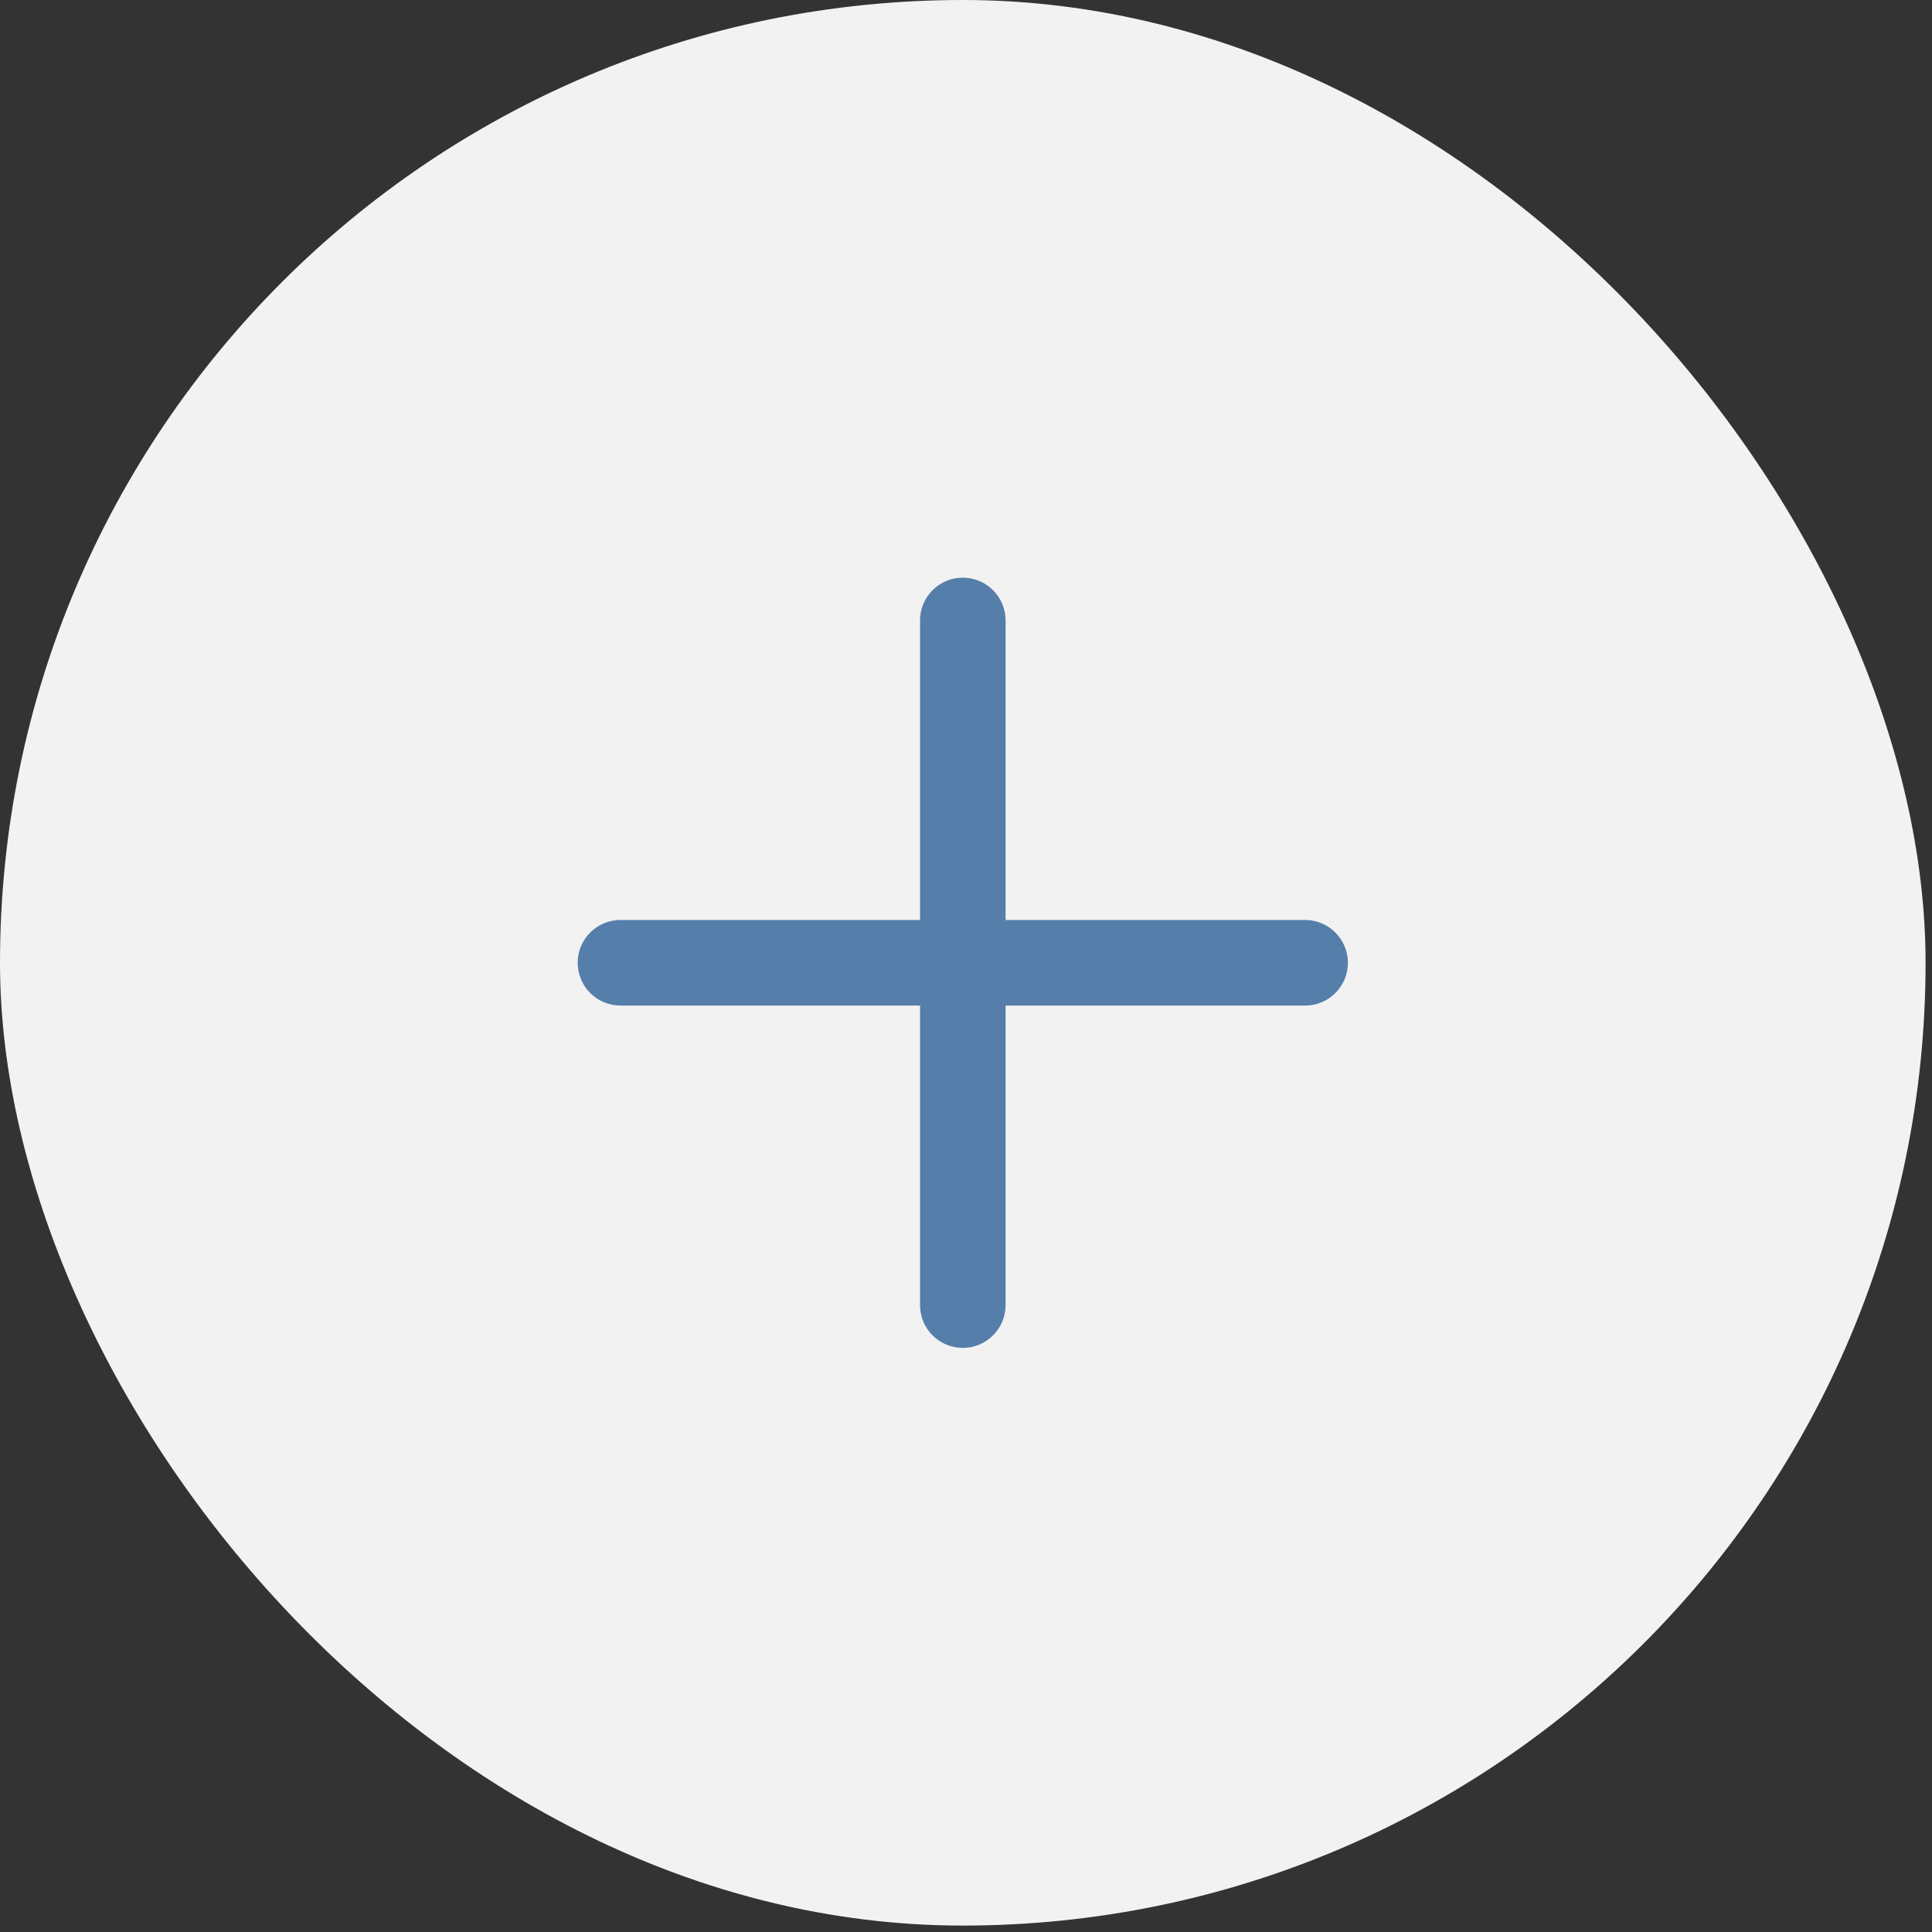
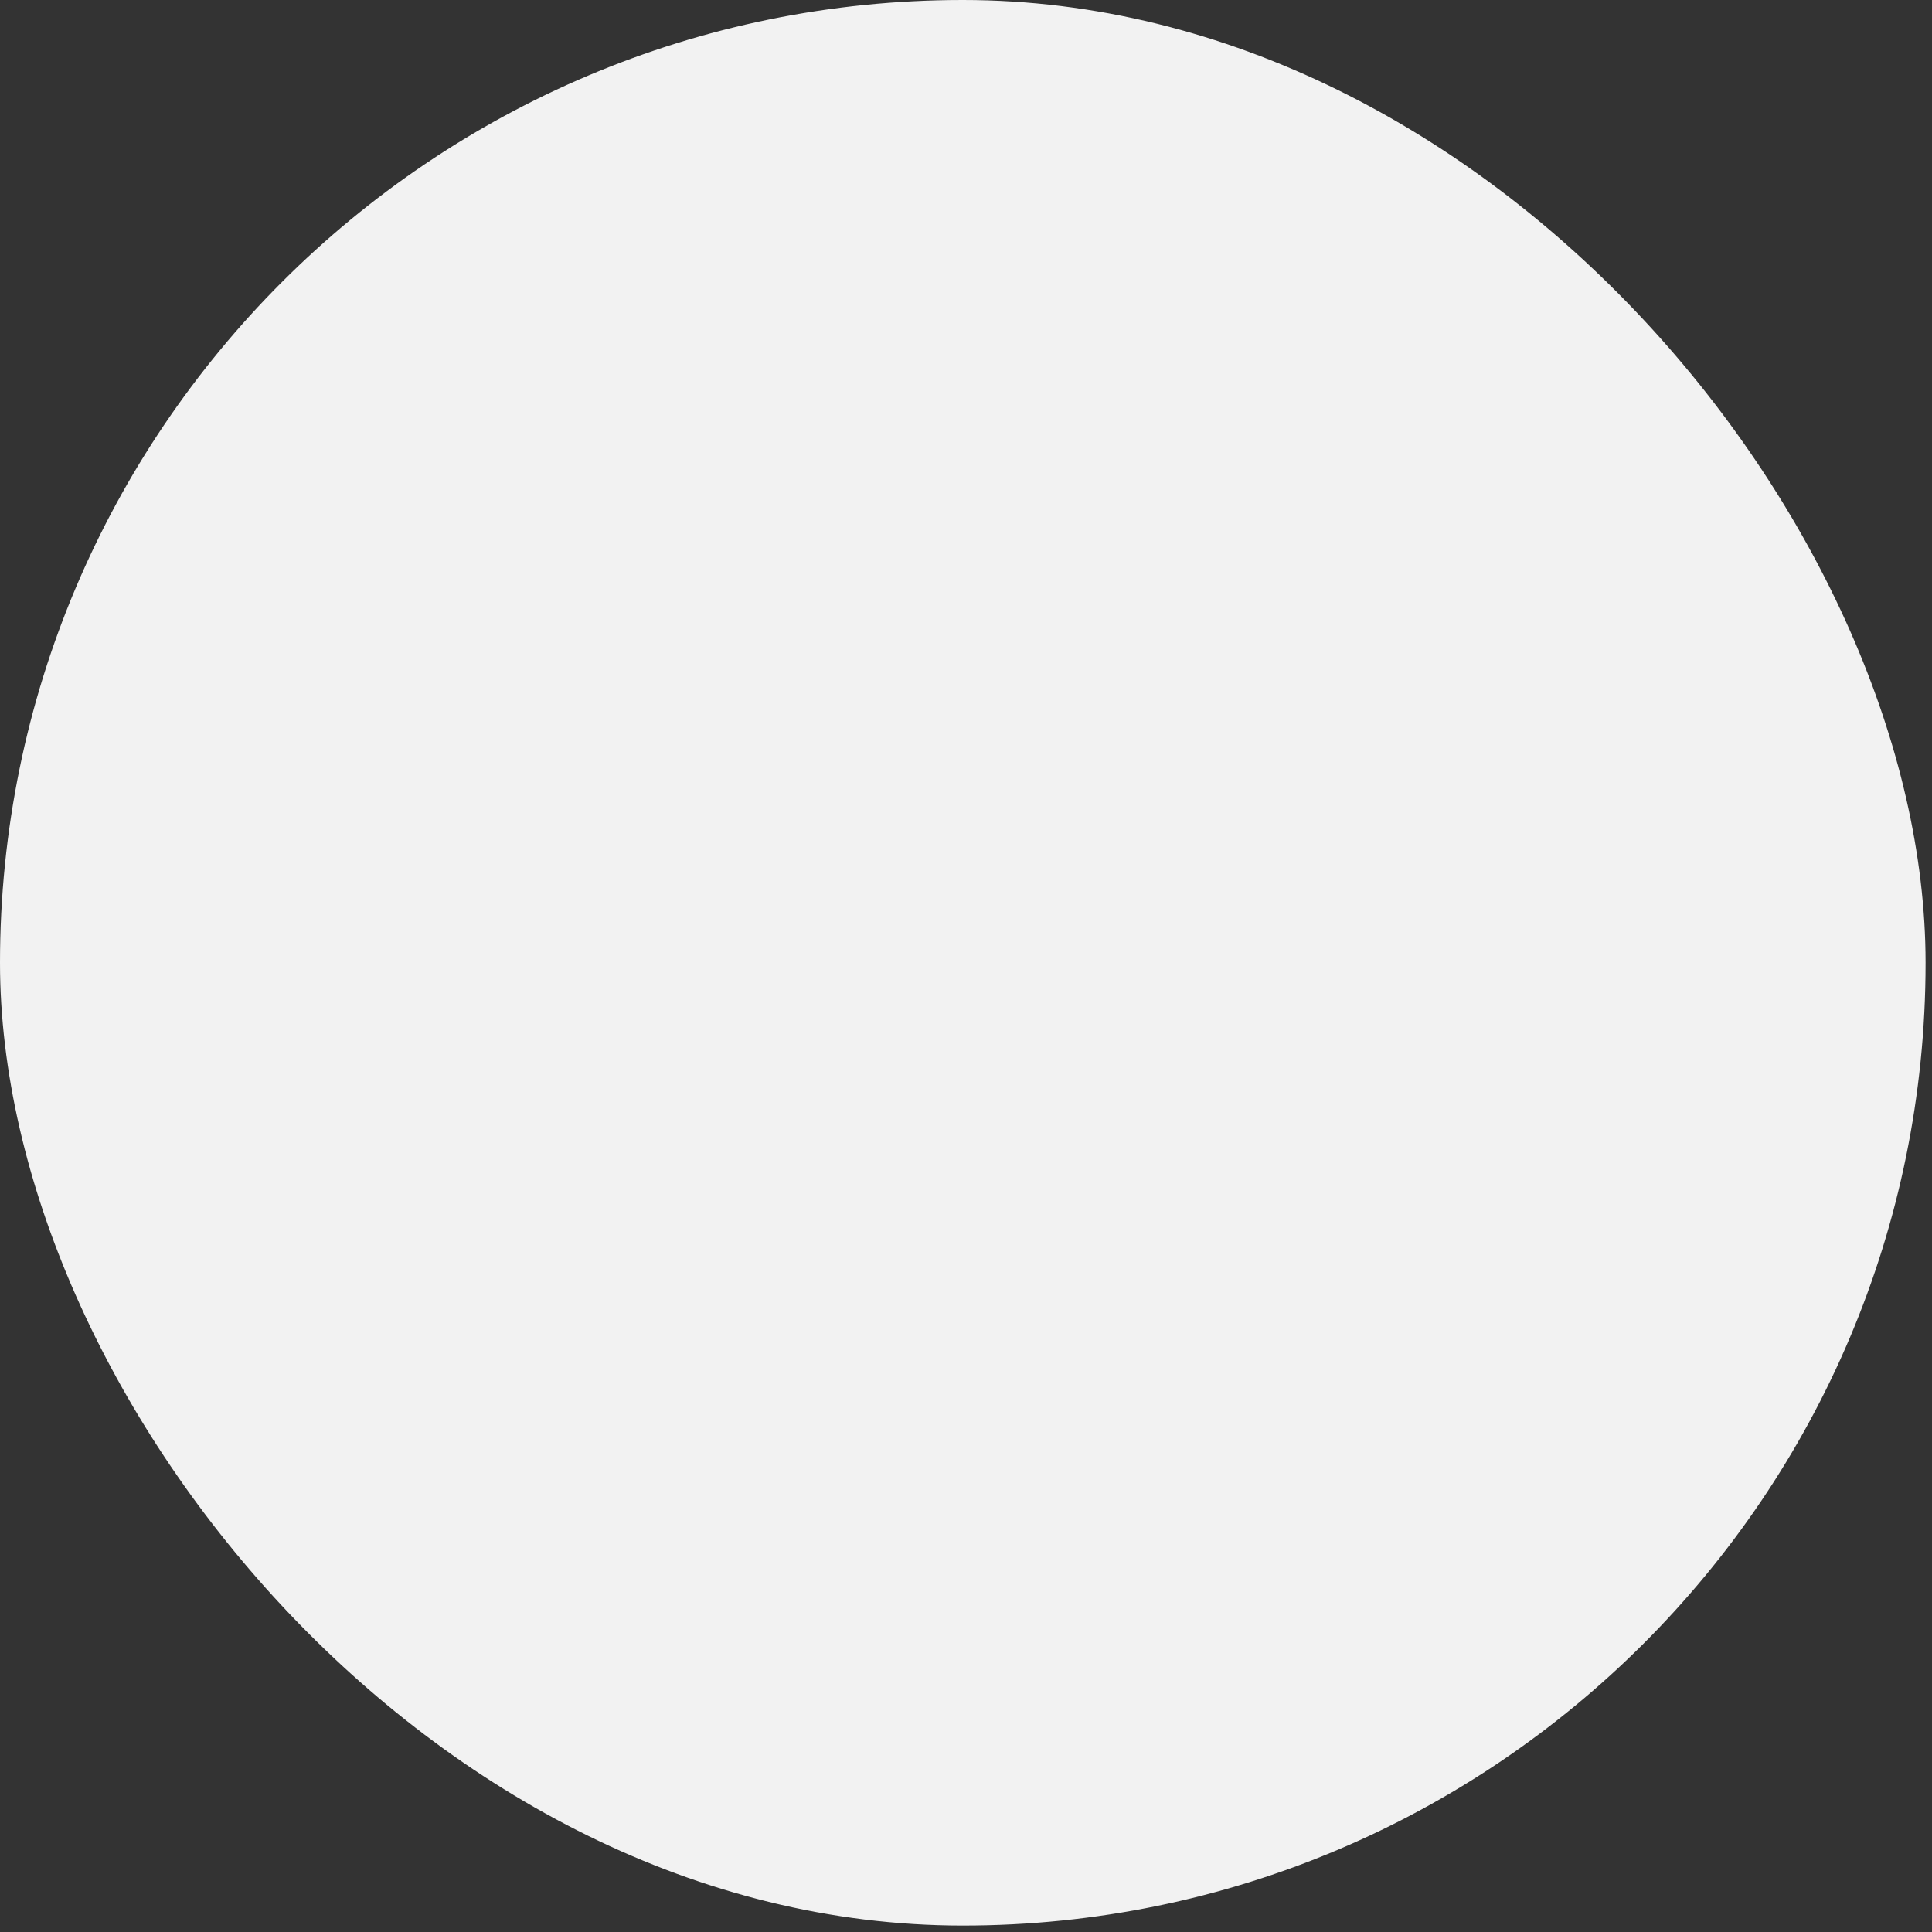
<svg xmlns="http://www.w3.org/2000/svg" width="43" height="43" viewBox="0 0 43 43" fill="none">
  <rect x="0" y="0" width="43" height="43" fill="#333333" stroke="none" />
  <rect width="42.857" height="42.857" rx="21.429" fill="#F2F2F2" />
-   <path fill-rule="evenodd" clip-rule="evenodd" d="M22.381 22.381V29.047C22.381 29.3 22.281 29.542 22.102 29.721C21.924 29.899 21.681 30 21.429 30C21.176 30 20.934 29.899 20.755 29.721C20.577 29.542 20.477 29.3 20.477 29.047V22.381H13.81C13.557 22.381 13.315 22.28 13.136 22.102C12.958 21.923 12.857 21.681 12.857 21.428C12.857 21.176 12.958 20.933 13.136 20.755C13.315 20.576 13.557 20.476 13.81 20.476H20.477V13.809C20.477 13.557 20.577 13.315 20.755 13.136C20.934 12.957 21.176 12.857 21.429 12.857C21.681 12.857 21.924 12.957 22.102 13.136C22.281 13.315 22.381 13.557 22.381 13.809V20.476H29.048C29.3 20.476 29.543 20.576 29.721 20.755C29.9 20.933 30 21.176 30 21.428C30 21.681 29.9 21.923 29.721 22.102C29.543 22.28 29.3 22.381 29.048 22.381H22.381Z" fill="#557EAA" />
</svg>